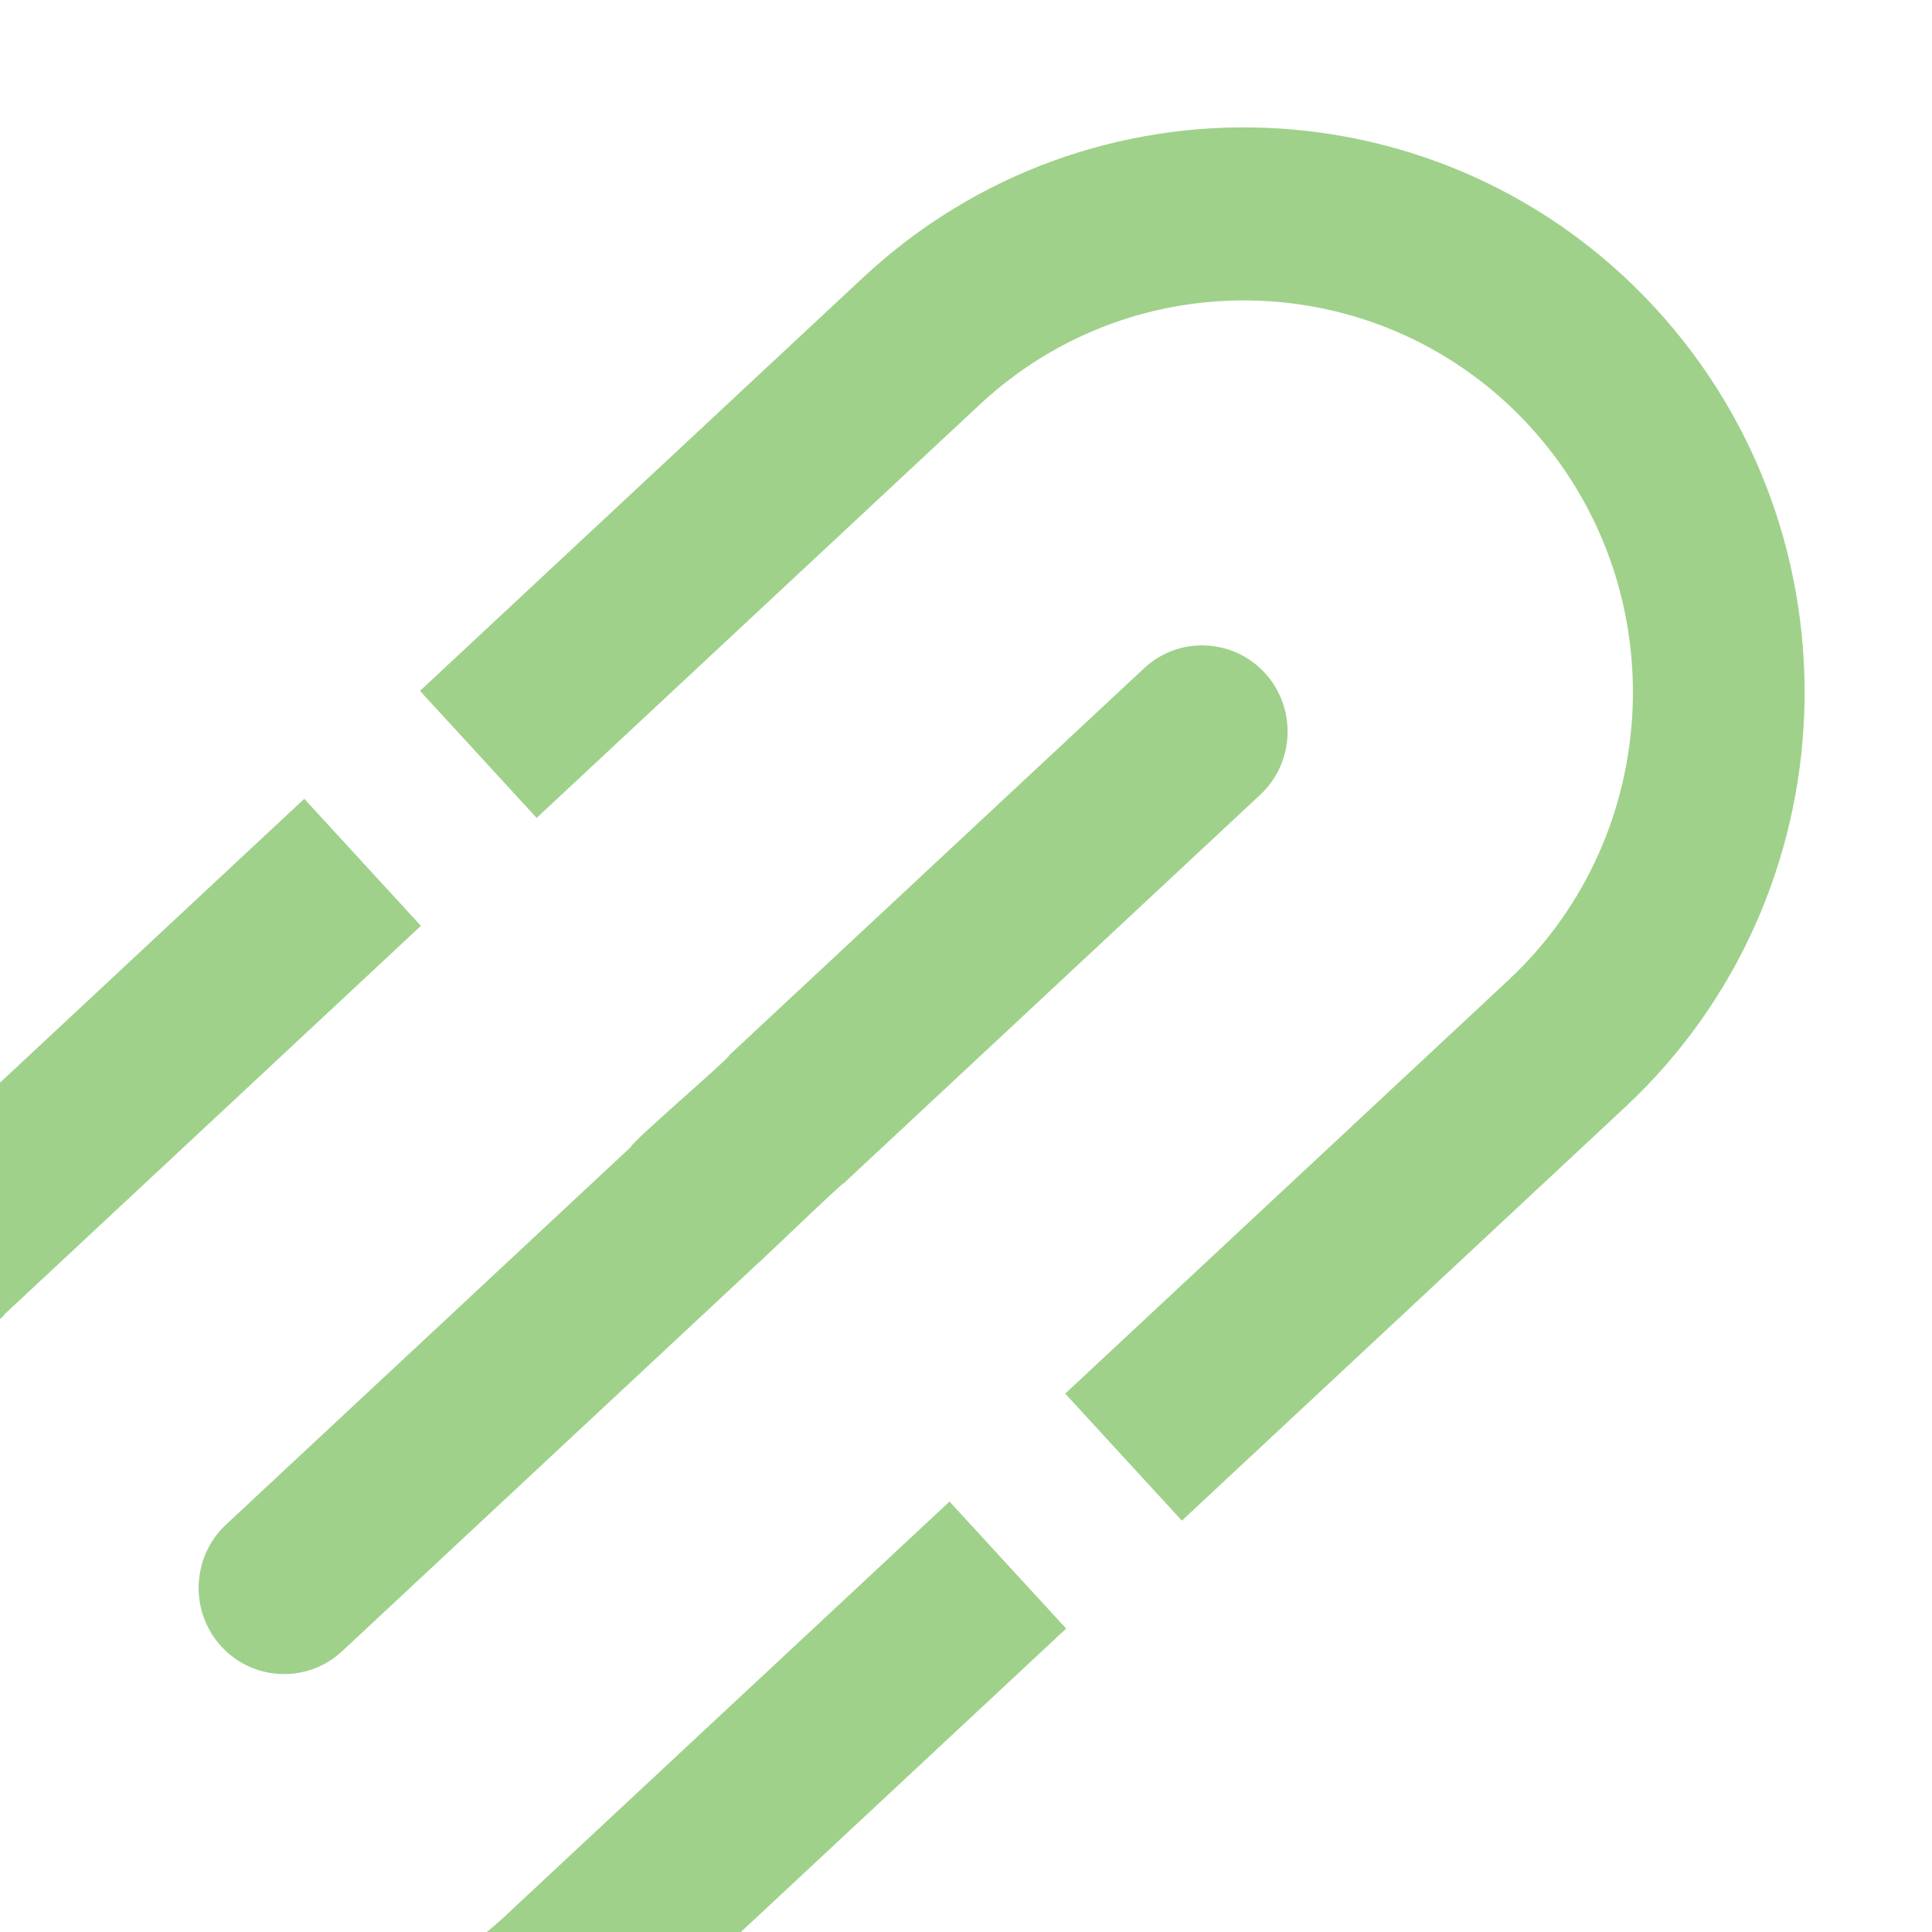
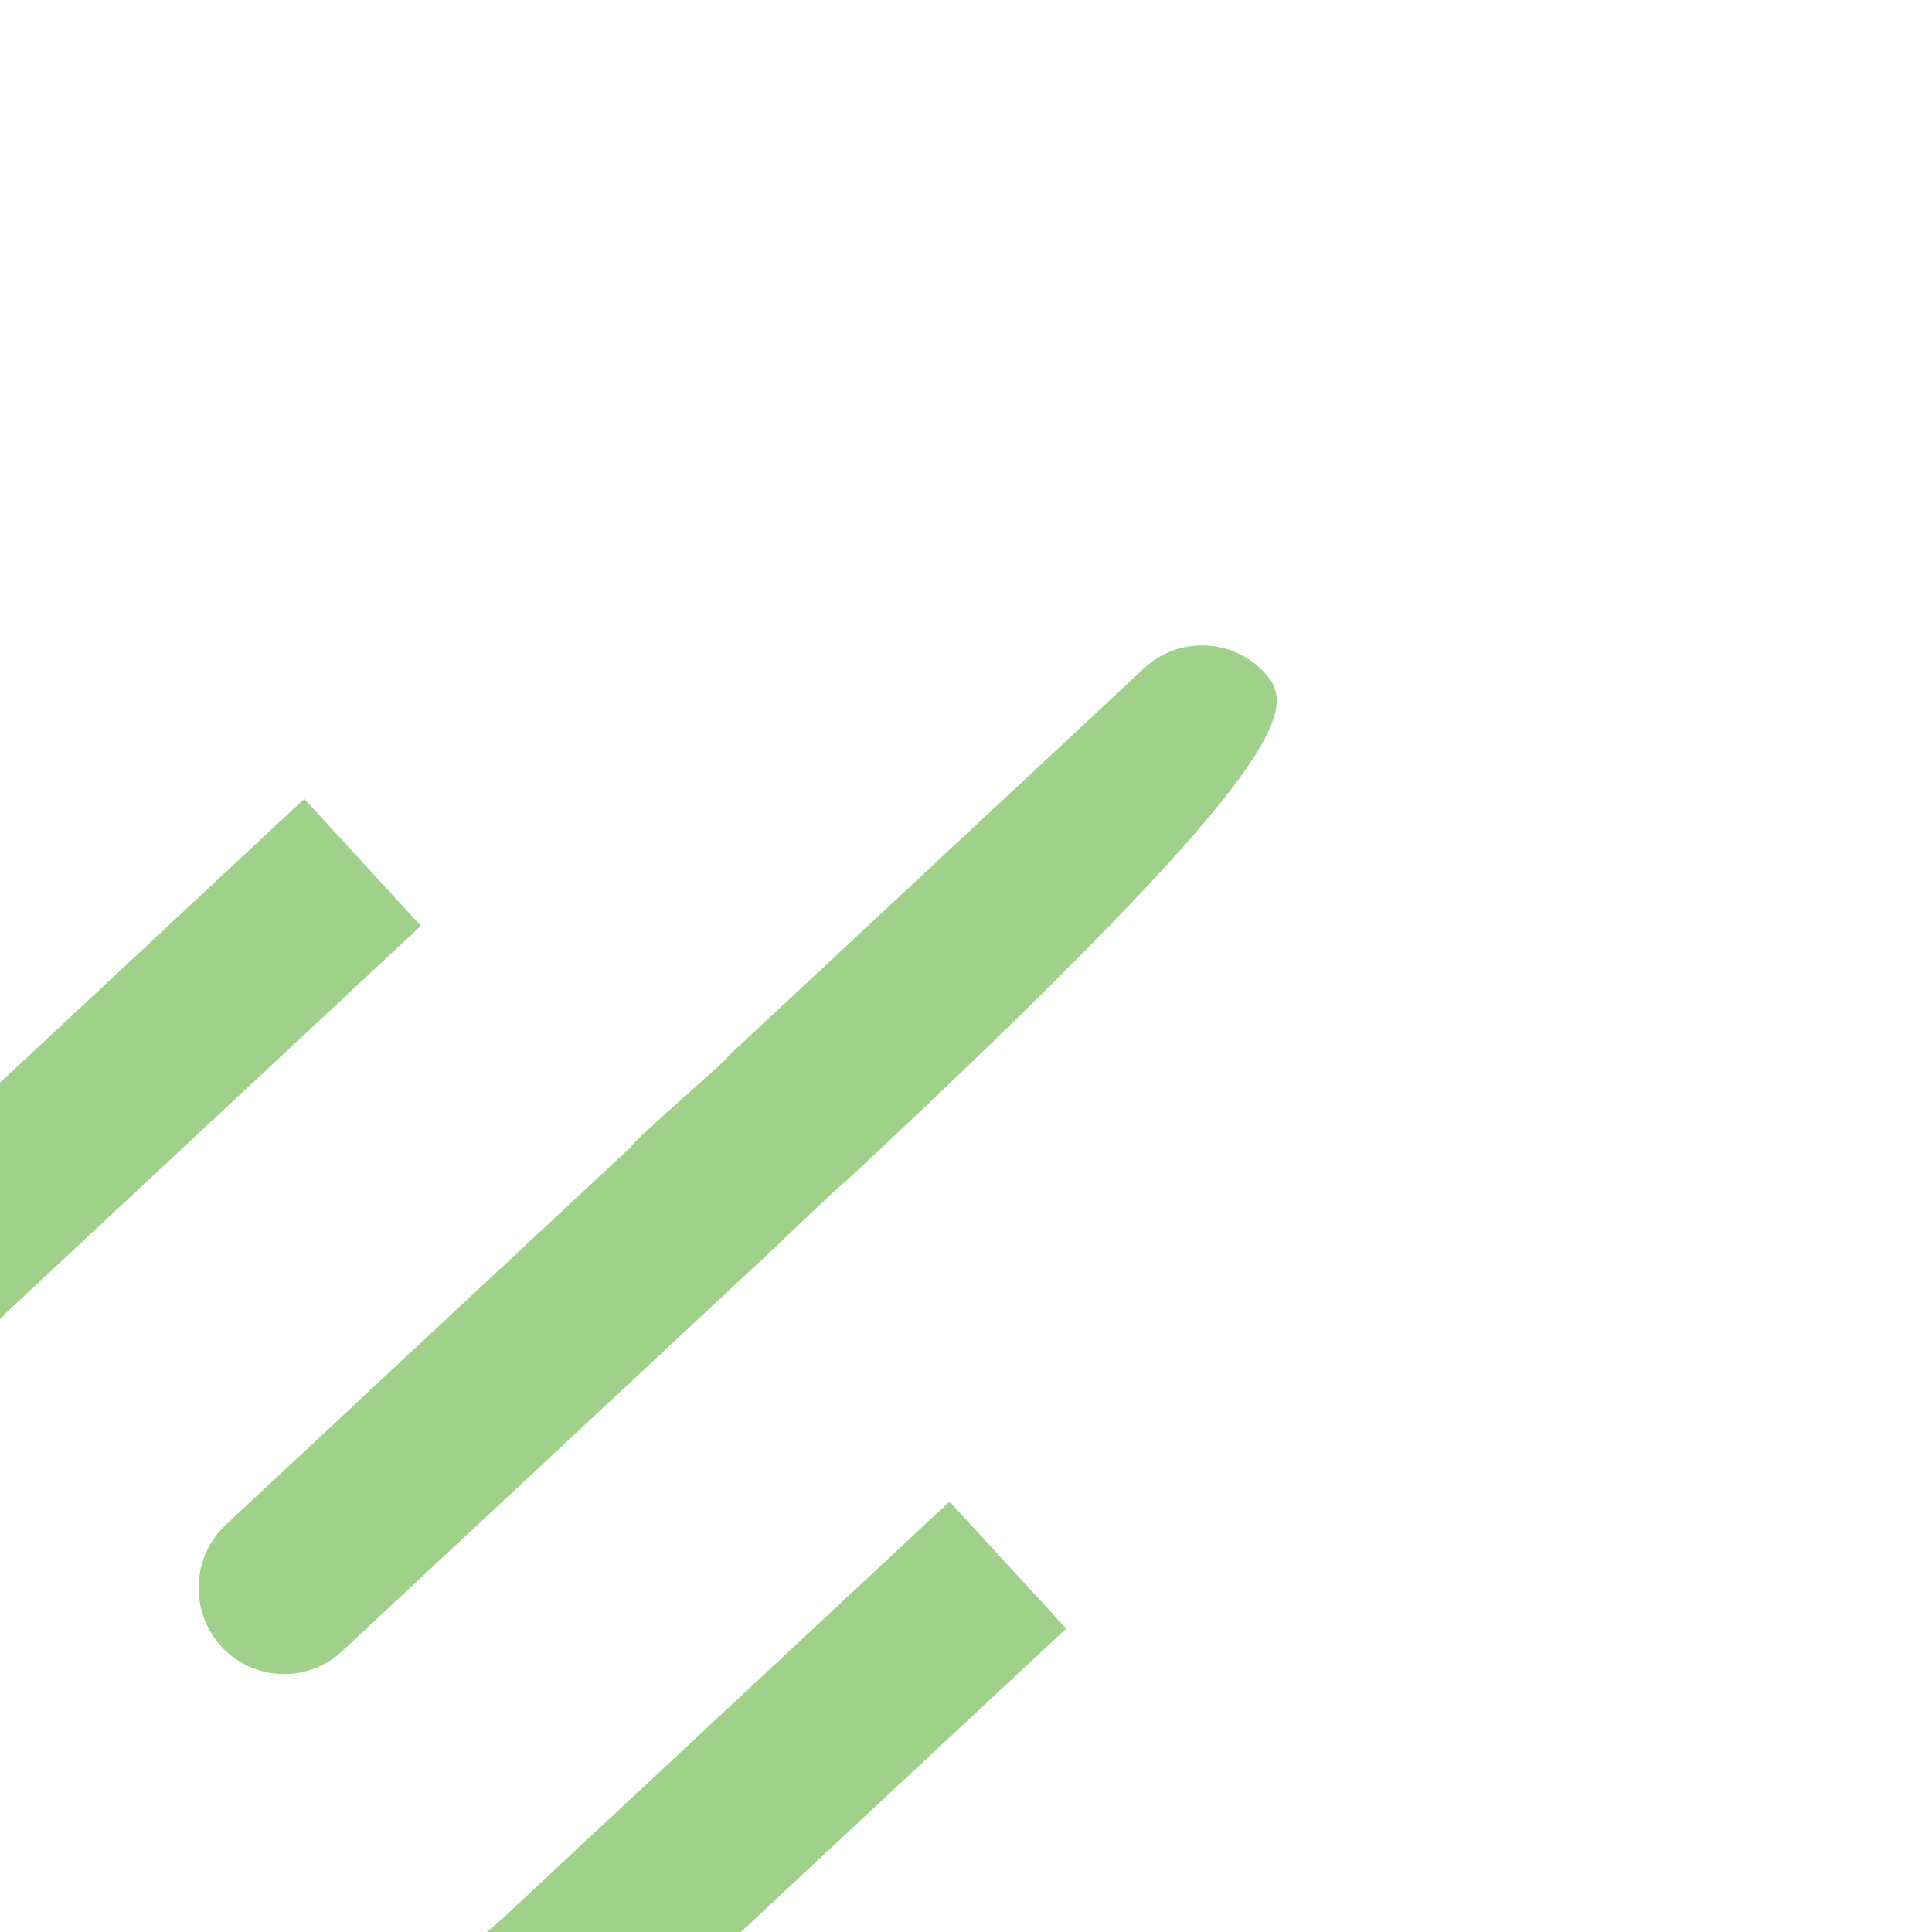
<svg xmlns="http://www.w3.org/2000/svg" width="364" height="364" viewBox="0 0 364 364" fill="none">
  <g clip-path="url(#clip0_90_3)">
    <path d="M142.486 316.864L142.48 316.858L95.918 360.292L95.411 360.778C81.043 374.182 62.367 381.156 42.786 380.381C23.221 379.618 5.121 371.221 -8.178 356.737C-35.635 326.832 -33.84 279.991 -4.239 252.376L0.782 247.809L0.721 247.739L79.301 174.436L57.328 150.502L-26.158 228.378C-68.918 268.267 -71.507 335.787 -31.93 378.892C-11.14 401.535 17.215 413.001 45.651 413C71.338 413 97.091 403.641 117.386 384.71L200.87 306.834L178.895 282.901L142.486 316.864Z" fill="#9FD18A" />
-     <path d="M311.931 58.109C272.355 15.011 205.375 12.403 162.612 52.291L79.13 130.166L101.103 154.1L184.589 76.223C214.251 48.552 260.723 50.364 288.178 80.264C315.637 110.169 313.841 157.011 284.175 184.683L237.012 228.678L200.697 262.565L222.672 286.498L306.157 208.622C348.918 168.735 351.507 101.214 311.931 58.109Z" fill="#9FD18A" />
-     <path d="M238.313 126.796C235.386 123.613 231.398 121.774 227.097 121.61C222.809 121.432 218.699 122.968 215.541 125.917L137.345 198.849C138.175 198.739 118.895 215.215 118.88 216.077L42.583 287.243C36.064 293.332 35.669 303.623 41.698 310.195C44.87 313.651 49.198 315.408 53.527 315.408C57.447 315.408 61.38 313.968 64.471 311.086L142.694 238.114C143.072 237.893 159.11 222.406 159.082 222.83C159.045 223.405 159.115 223.038 159.148 222.768L159.504 222.434L237.427 149.749C243.949 143.67 244.343 133.366 238.313 126.796Z" fill="#9FD18A" />
+     <path d="M238.313 126.796C235.386 123.613 231.398 121.774 227.097 121.61C222.809 121.432 218.699 122.968 215.541 125.917L137.345 198.849C138.175 198.739 118.895 215.215 118.88 216.077L42.583 287.243C36.064 293.332 35.669 303.623 41.698 310.195C44.87 313.651 49.198 315.408 53.527 315.408C57.447 315.408 61.38 313.968 64.471 311.086L142.694 238.114C143.072 237.893 159.11 222.406 159.082 222.83C159.045 223.405 159.115 223.038 159.148 222.768L159.504 222.434C243.949 143.67 244.343 133.366 238.313 126.796Z" fill="#9FD18A" />
  </g>
  <defs>
    <clipPath id="clip0_90_3">
      <rect width="364" height="364" fill="white" />
    </clipPath>
  </defs>
</svg>